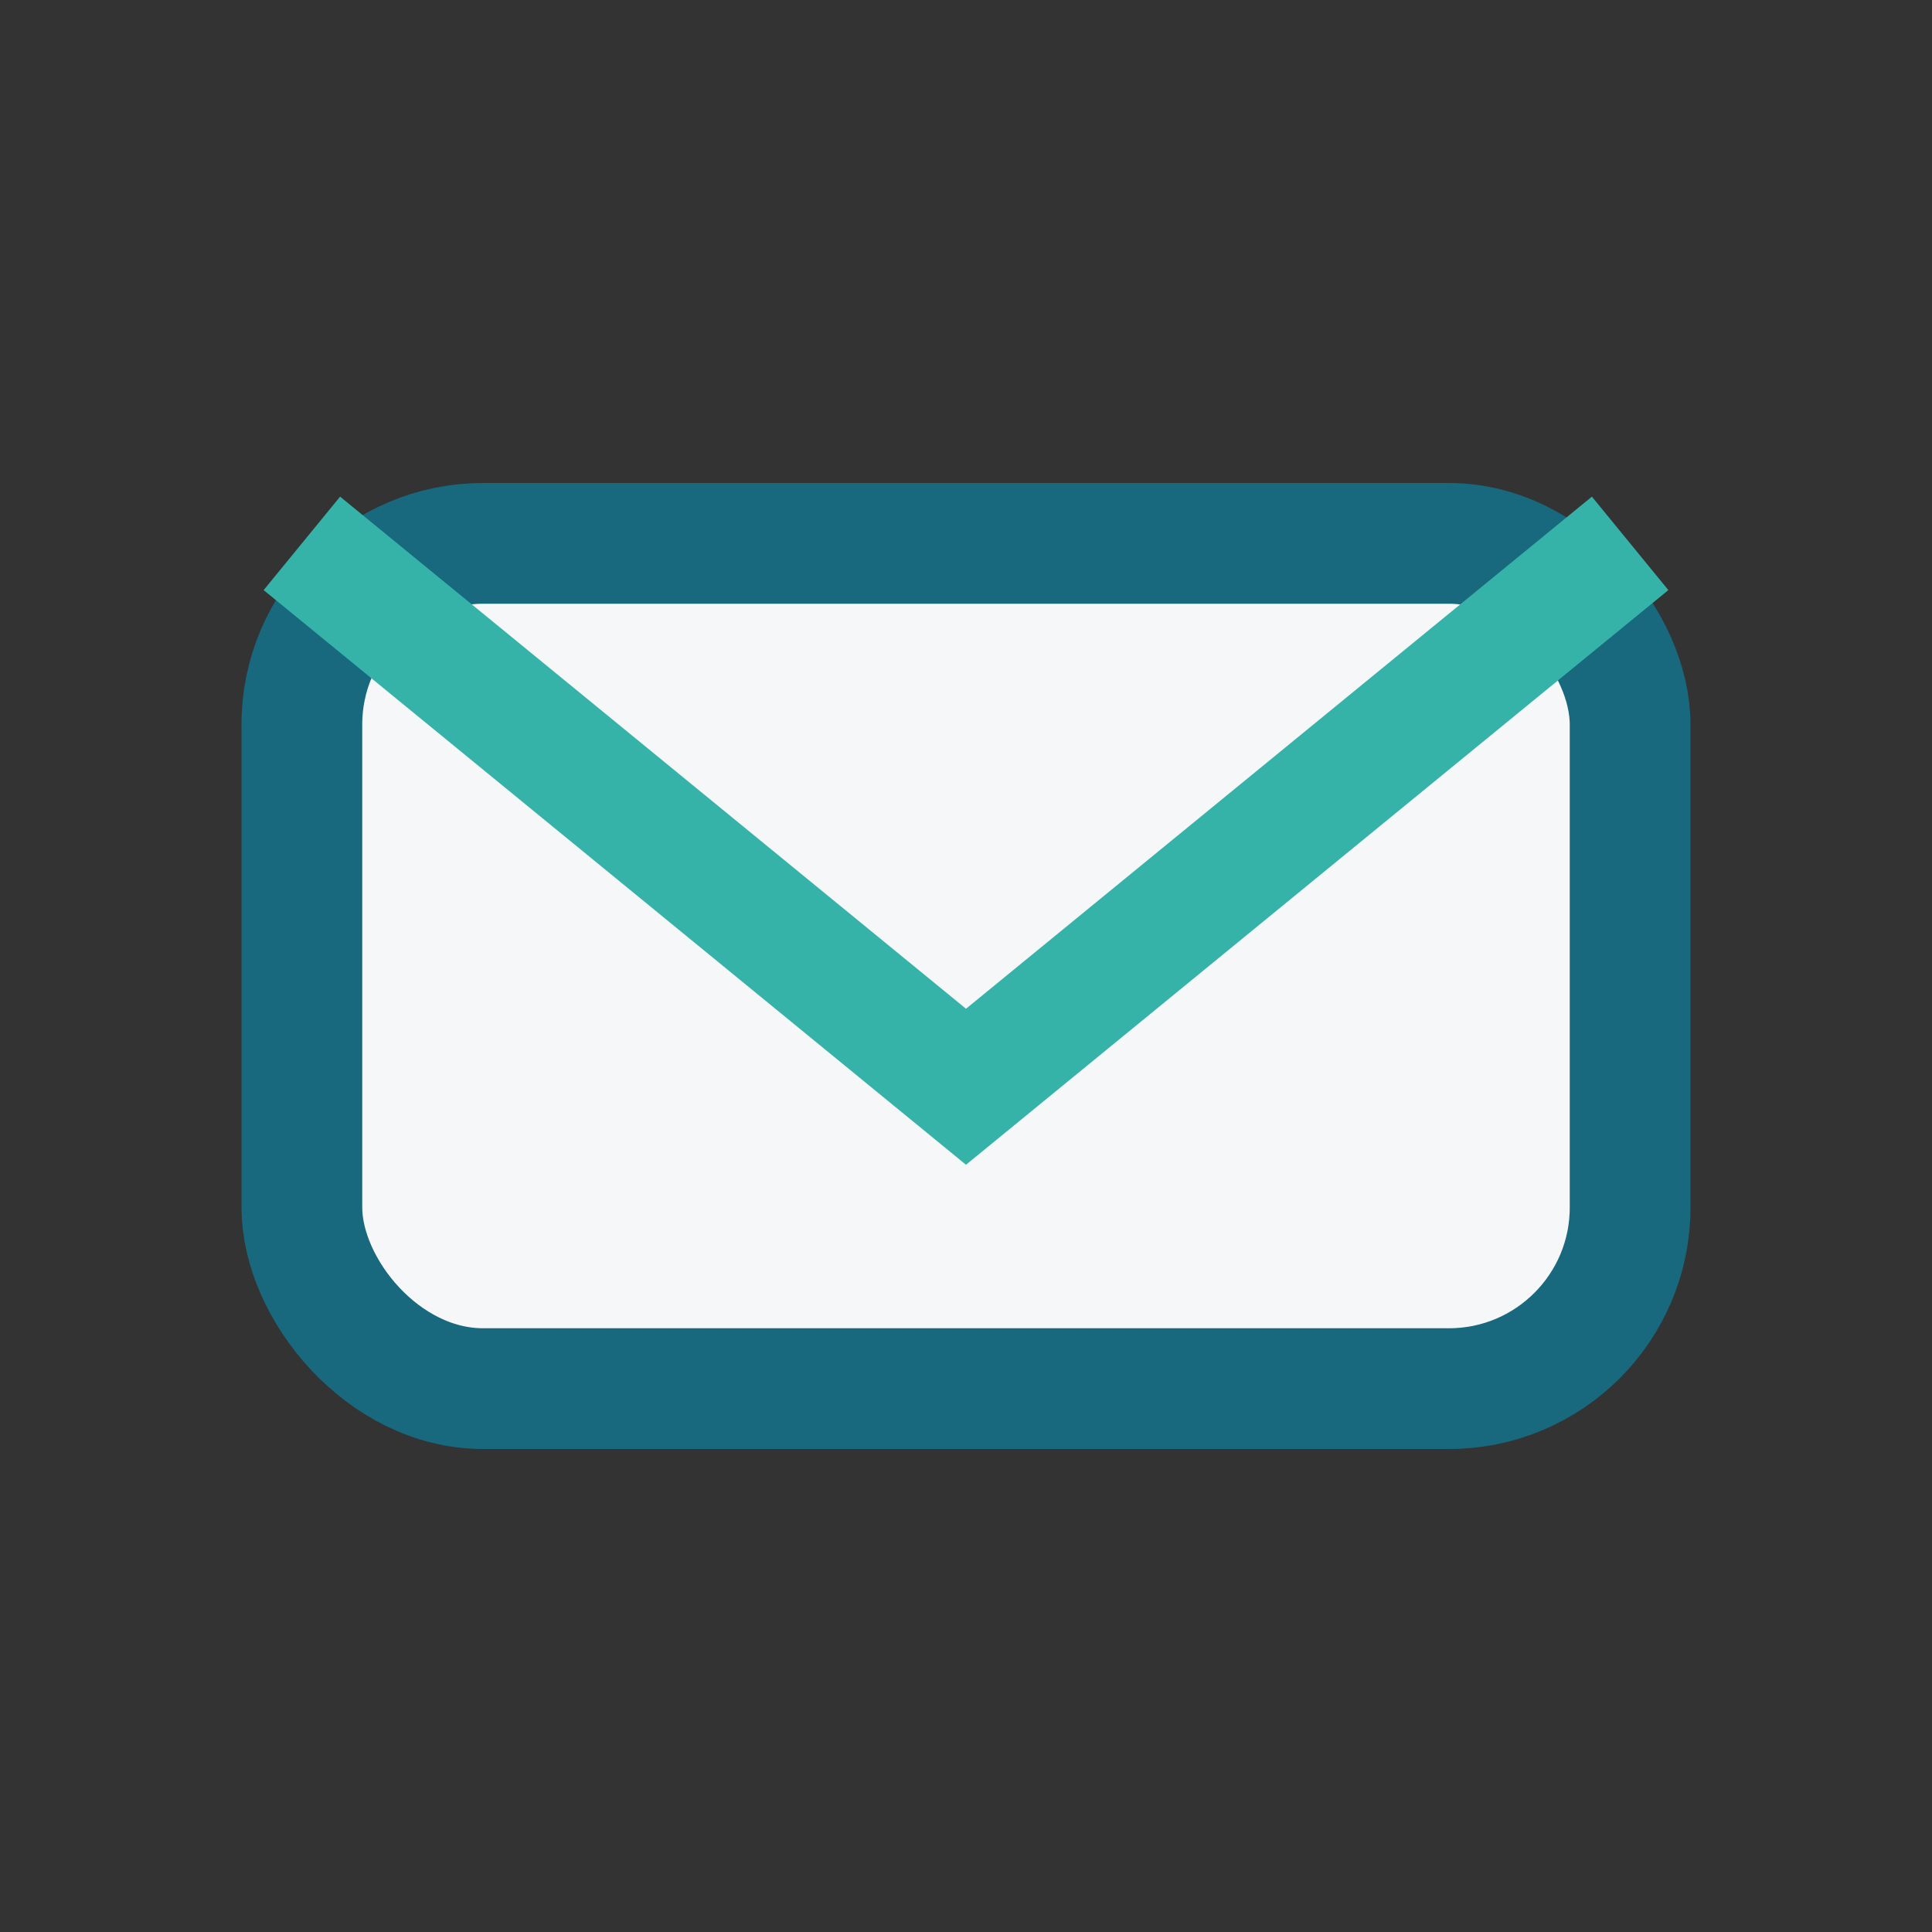
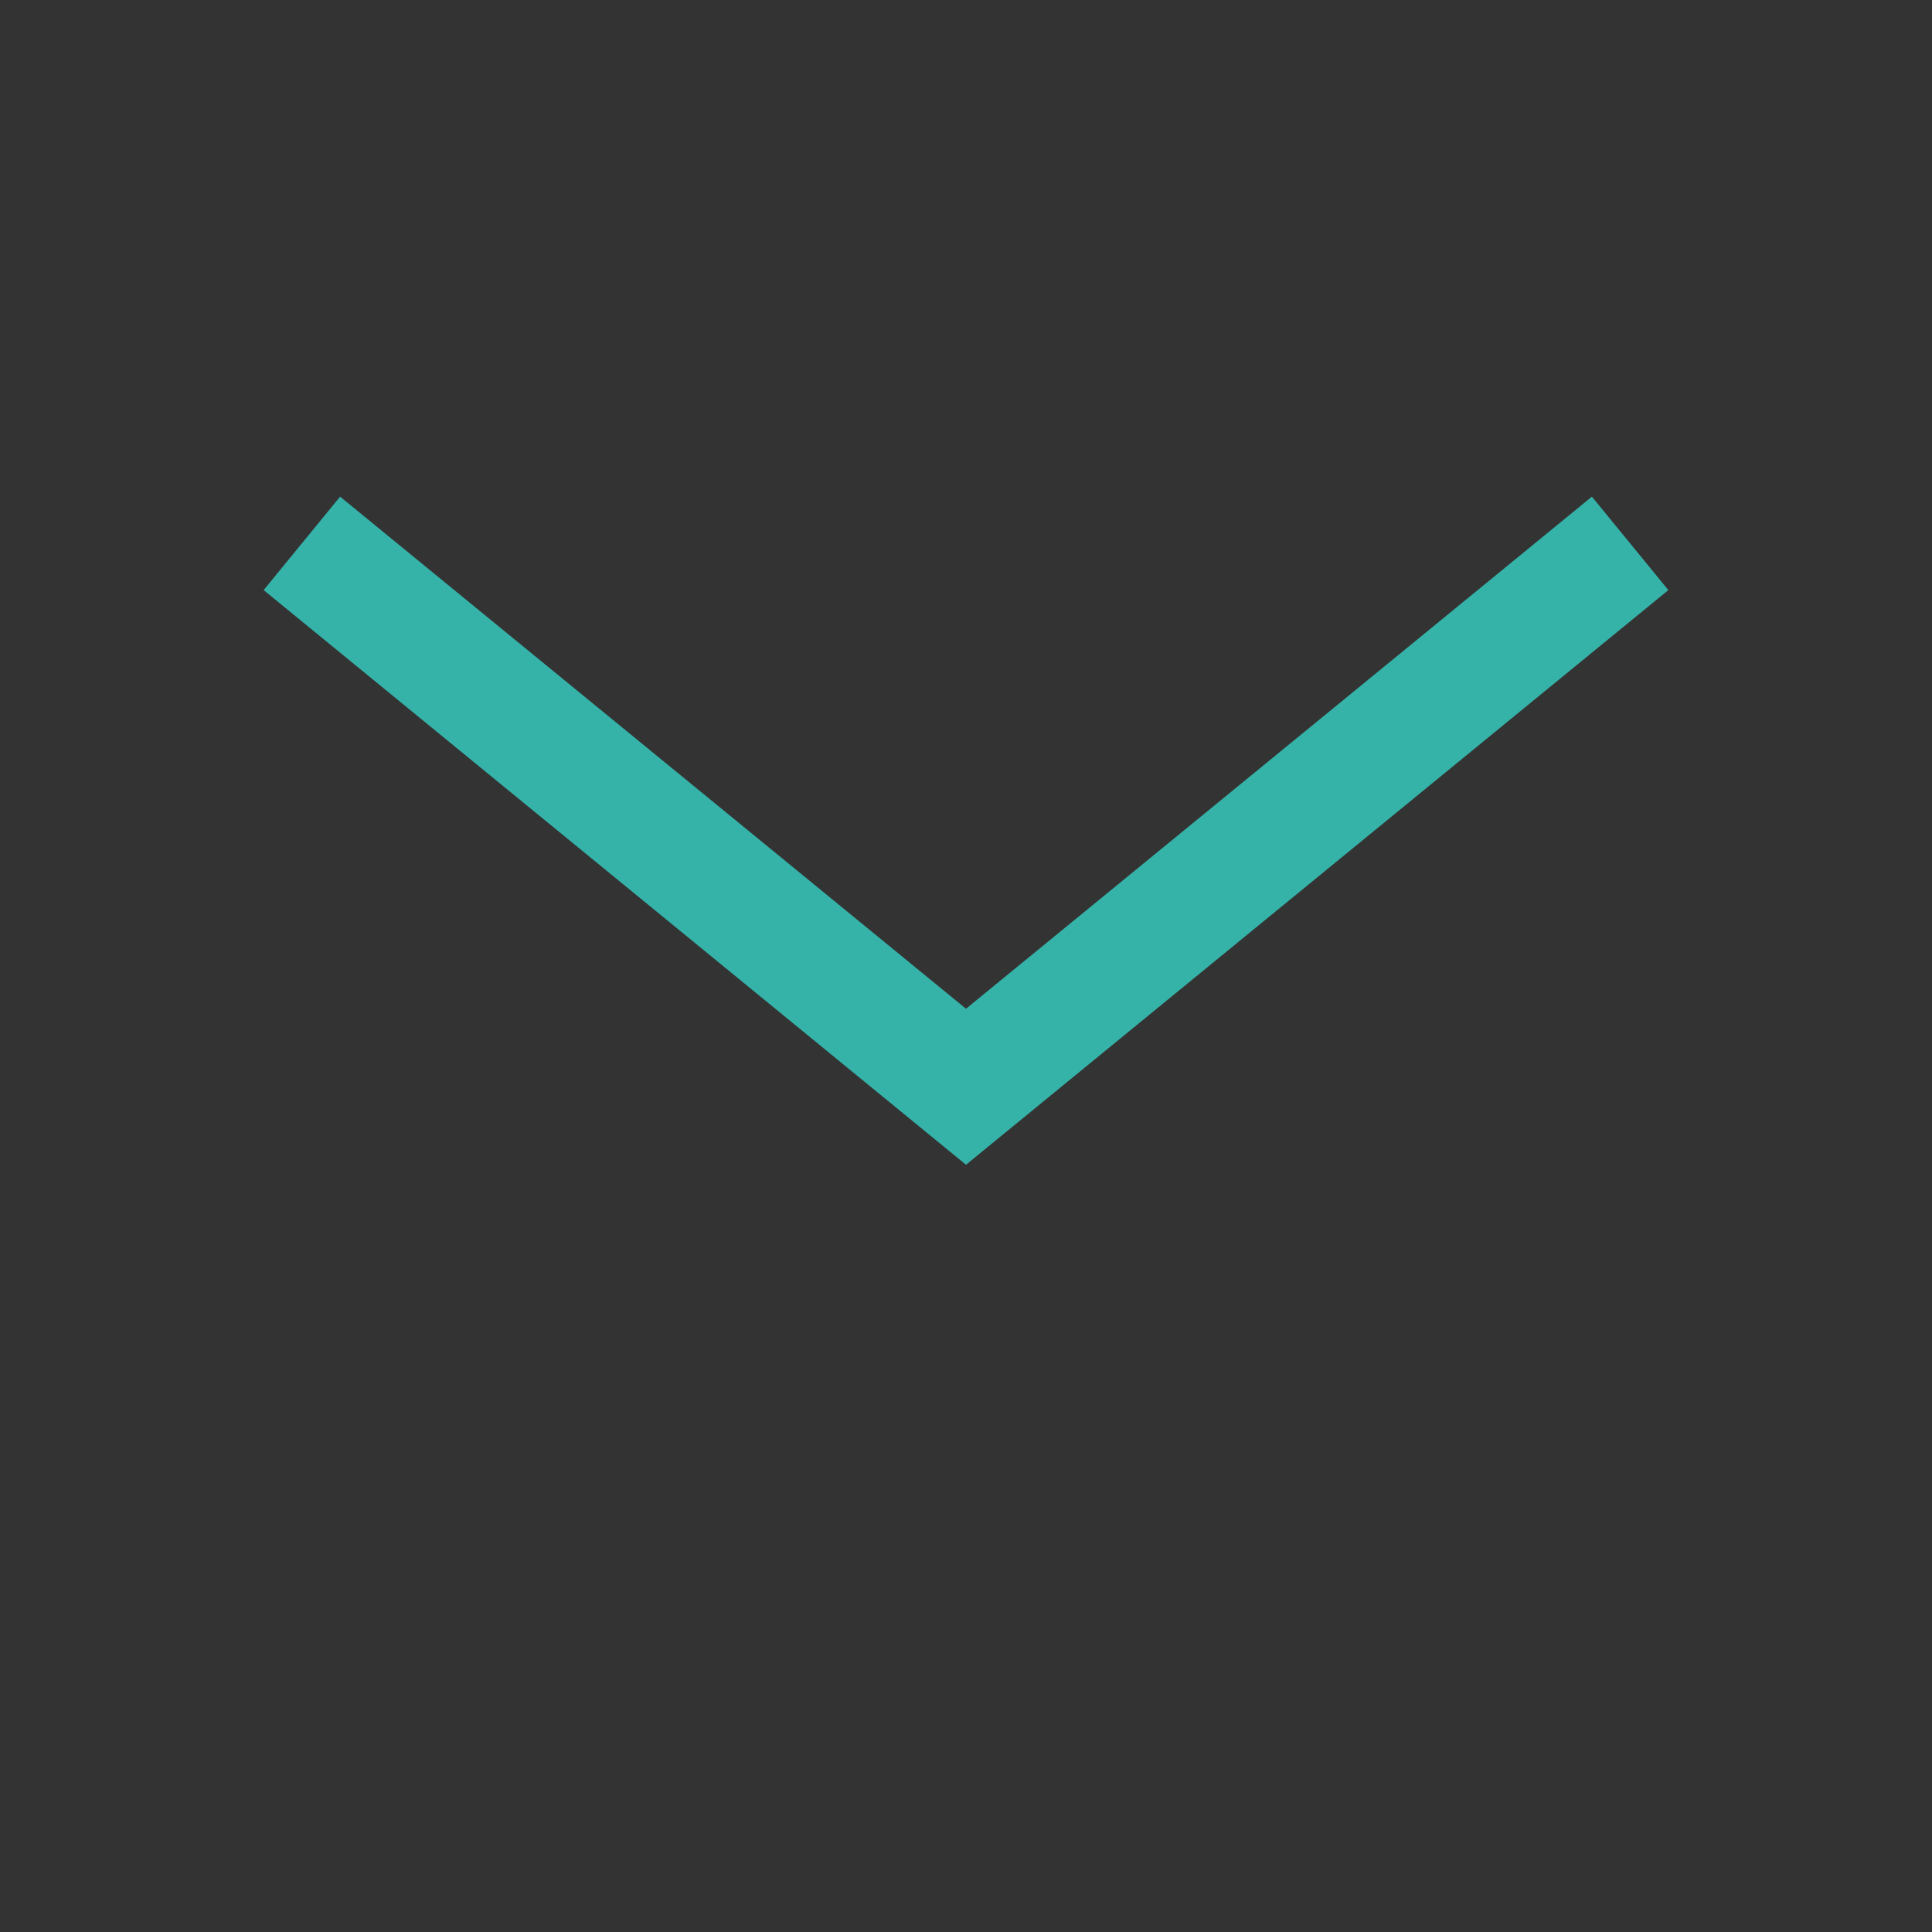
<svg xmlns="http://www.w3.org/2000/svg" width="32" height="32" viewBox="0 0 32 32">
  <rect x="0" y="0" width="32" height="32" fill="#333333" stroke="none" />
-   <rect x="5" y="9" width="22" height="14" rx="3" fill="#F6F7F9" stroke="#18687E" stroke-width="2" />
  <path d="M5 9l11 9 11-9" fill="none" stroke="#35B3A9" stroke-width="2" />
</svg>